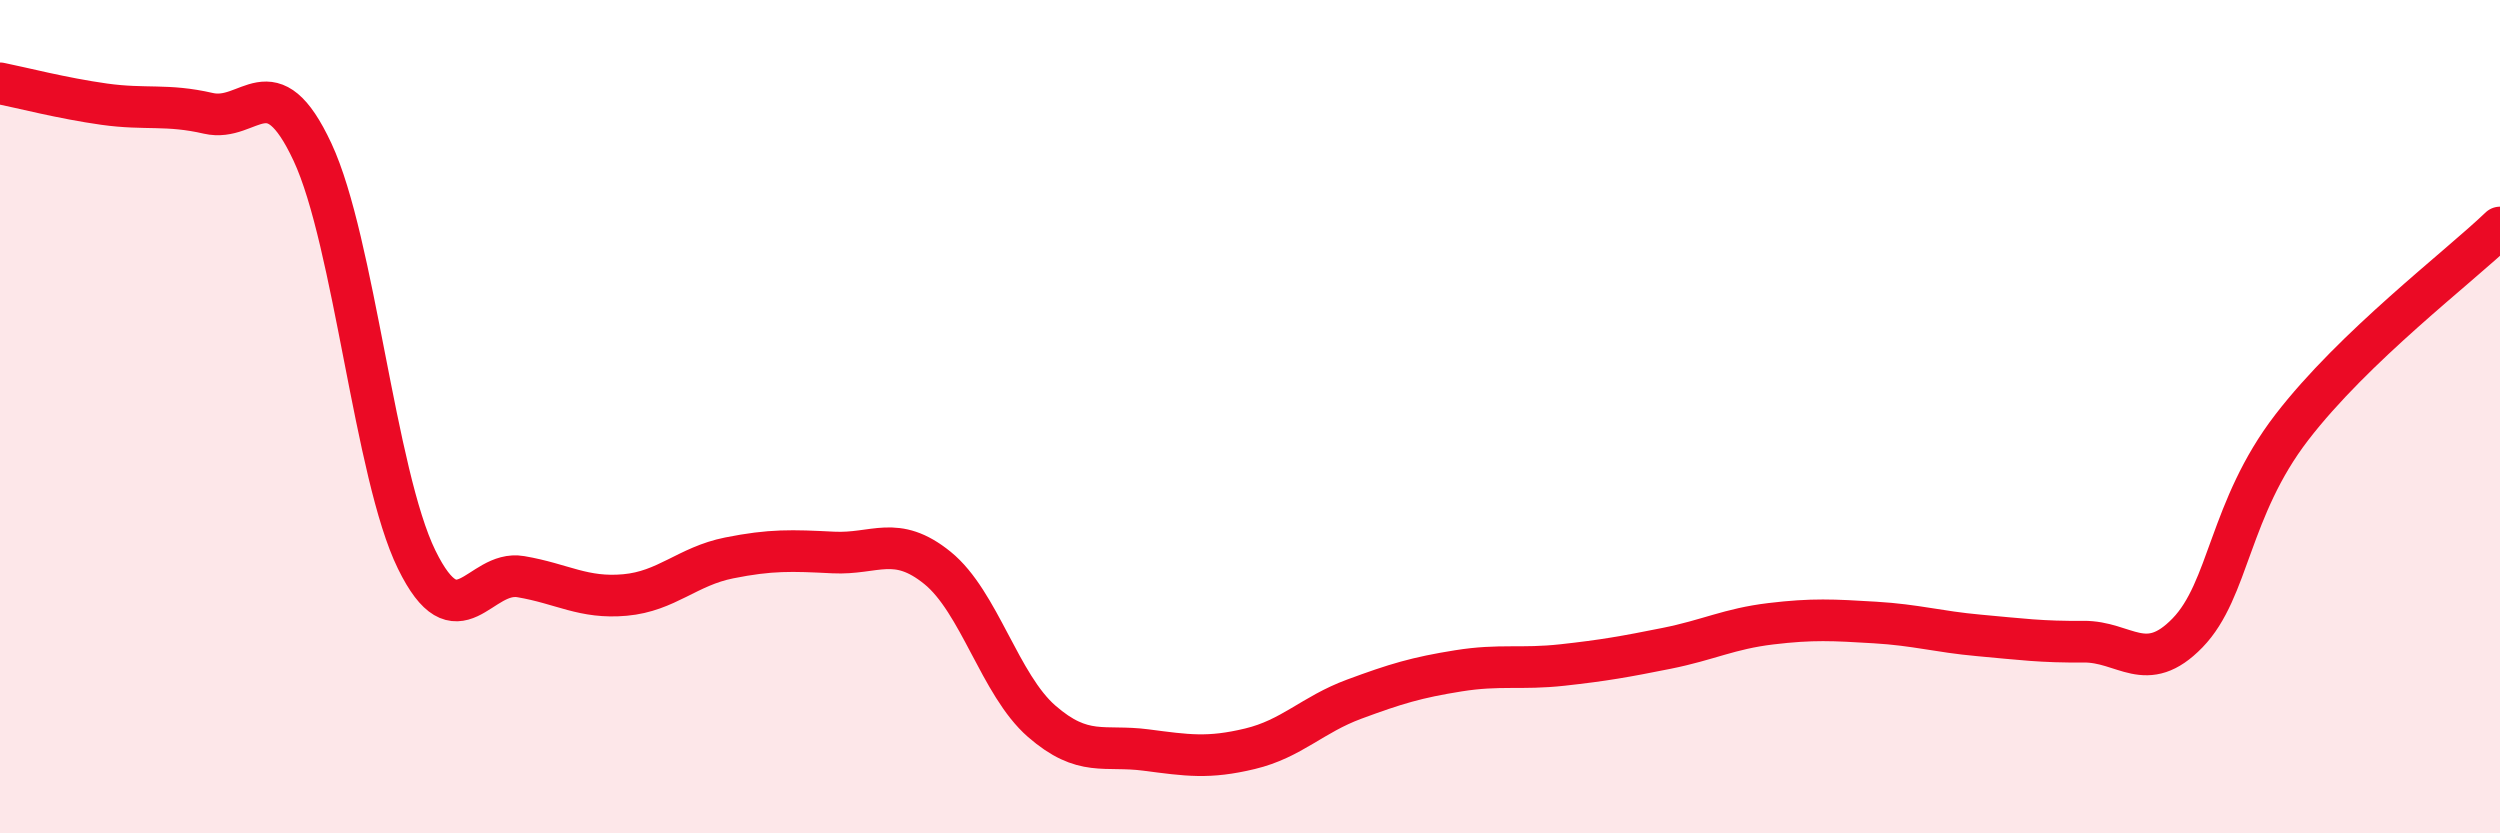
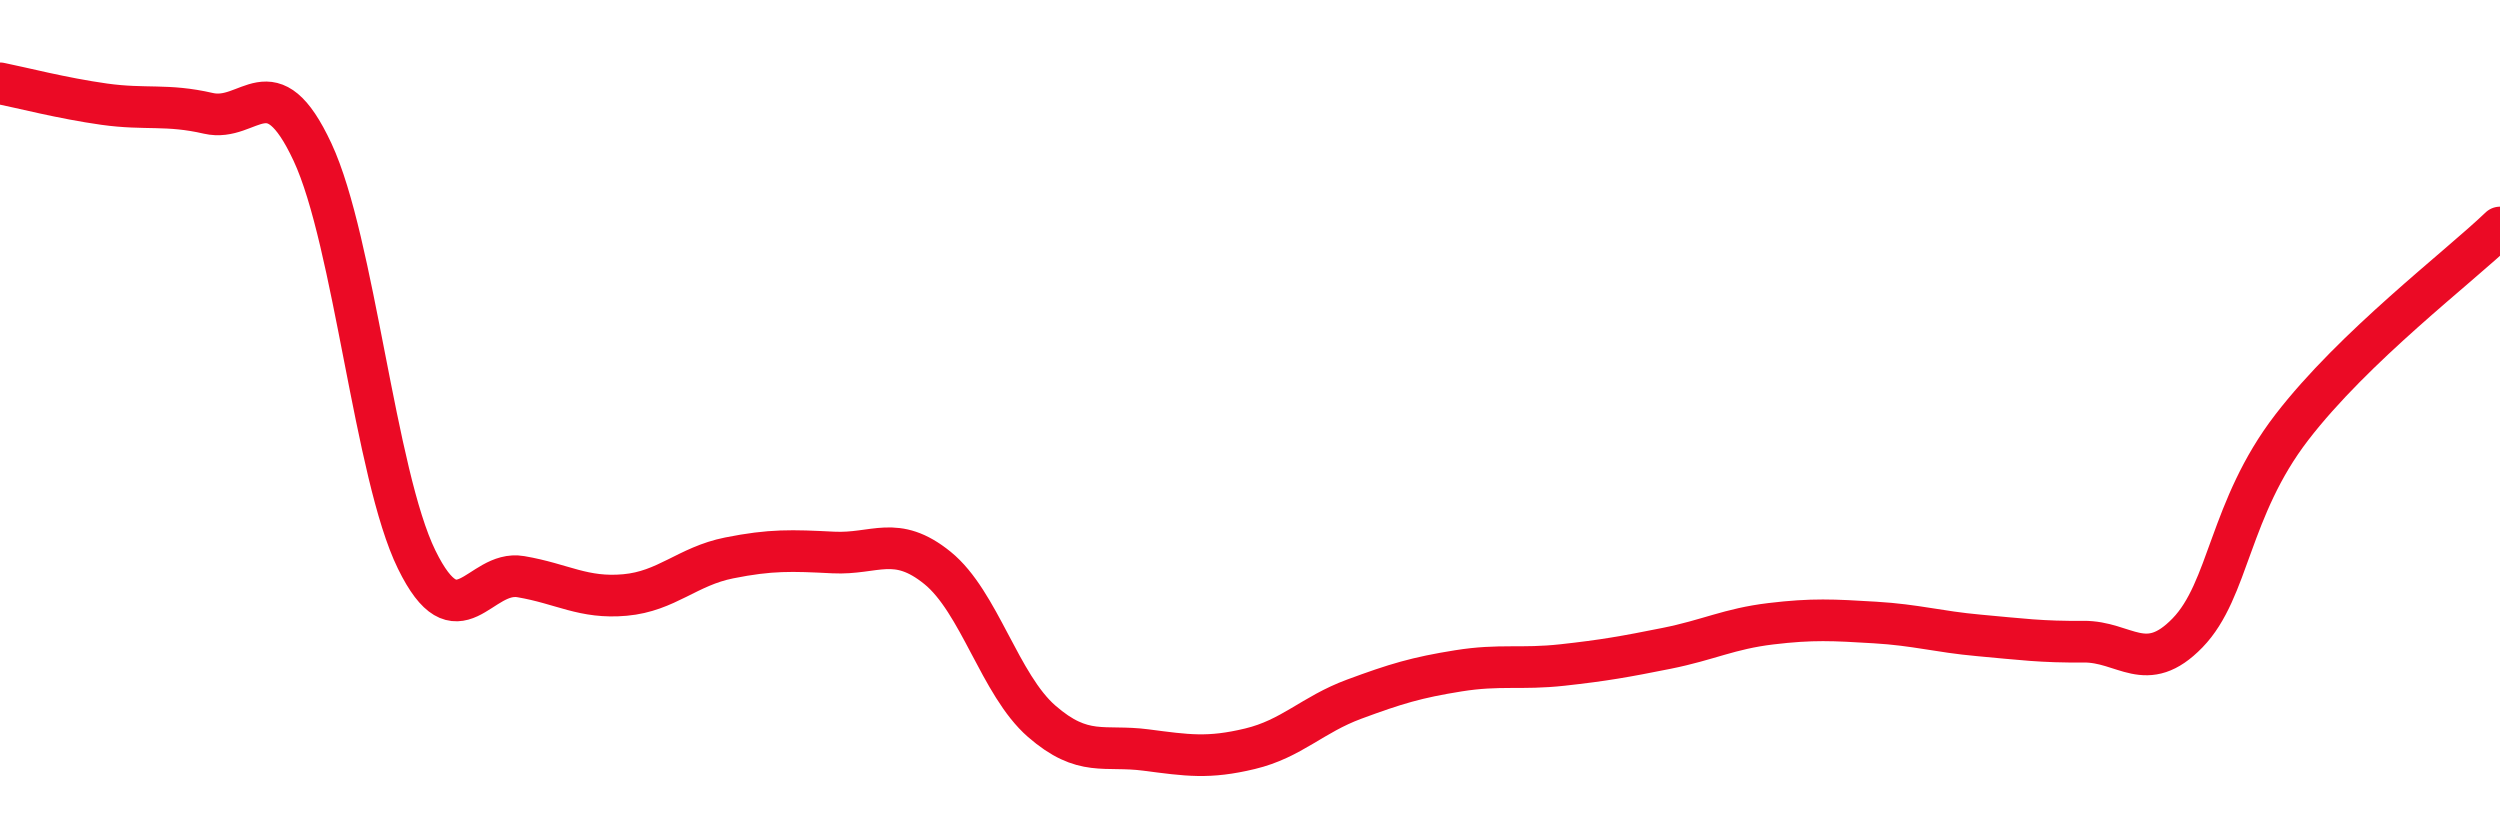
<svg xmlns="http://www.w3.org/2000/svg" width="60" height="20" viewBox="0 0 60 20">
-   <path d="M 0,2 C 0.5,2.1 1.5,2.36 2.5,2.5 C 3.5,2.64 4,2.49 5,2.72 C 6,2.95 6.5,1.51 7.5,3.65 C 8.5,5.79 9,11.39 10,13.43 C 11,15.47 11.5,13.67 12.5,13.84 C 13.5,14.01 14,14.37 15,14.28 C 16,14.19 16.5,13.59 17.5,13.39 C 18.5,13.19 19,13.21 20,13.26 C 21,13.31 21.5,12.82 22.5,13.63 C 23.5,14.44 24,16.44 25,17.31 C 26,18.18 26.5,17.87 27.5,18 C 28.5,18.13 29,18.21 30,17.97 C 31,17.73 31.5,17.15 32.5,16.78 C 33.5,16.41 34,16.26 35,16.1 C 36,15.94 36.5,16.07 37.5,15.96 C 38.5,15.85 39,15.76 40,15.56 C 41,15.36 41.5,15.09 42.5,14.97 C 43.5,14.85 44,14.88 45,14.94 C 46,15 46.5,15.16 47.5,15.25 C 48.5,15.34 49,15.41 50,15.4 C 51,15.39 51.5,16.22 52.5,15.19 C 53.5,14.16 53.5,12.21 55,10.26 C 56.5,8.31 59,6.42 60,5.46L60 20L0 20Z" fill="#EB0A25" opacity="0.1" stroke-linecap="round" stroke-linejoin="round" />
  <path d="M 0,2 C 0.5,2.1 1.5,2.36 2.5,2.5 C 3.5,2.64 4,2.49 5,2.72 C 6,2.95 6.5,1.51 7.5,3.65 C 8.5,5.79 9,11.39 10,13.43 C 11,15.47 11.5,13.67 12.5,13.84 C 13.5,14.01 14,14.37 15,14.28 C 16,14.19 16.5,13.59 17.5,13.39 C 18.5,13.19 19,13.21 20,13.26 C 21,13.31 21.5,12.82 22.5,13.63 C 23.5,14.44 24,16.44 25,17.31 C 26,18.18 26.5,17.87 27.5,18 C 28.5,18.13 29,18.21 30,17.97 C 31,17.73 31.5,17.15 32.5,16.78 C 33.5,16.41 34,16.26 35,16.1 C 36,15.94 36.5,16.07 37.5,15.96 C 38.5,15.85 39,15.76 40,15.56 C 41,15.36 41.5,15.09 42.5,14.97 C 43.5,14.85 44,14.88 45,14.94 C 46,15 46.5,15.16 47.5,15.25 C 48.5,15.34 49,15.41 50,15.4 C 51,15.39 51.5,16.22 52.5,15.19 C 53.5,14.16 53.5,12.21 55,10.26 C 56.5,8.31 59,6.42 60,5.46" stroke="#EB0A25" stroke-width="1" fill="none" stroke-linecap="round" stroke-linejoin="round" />
</svg>